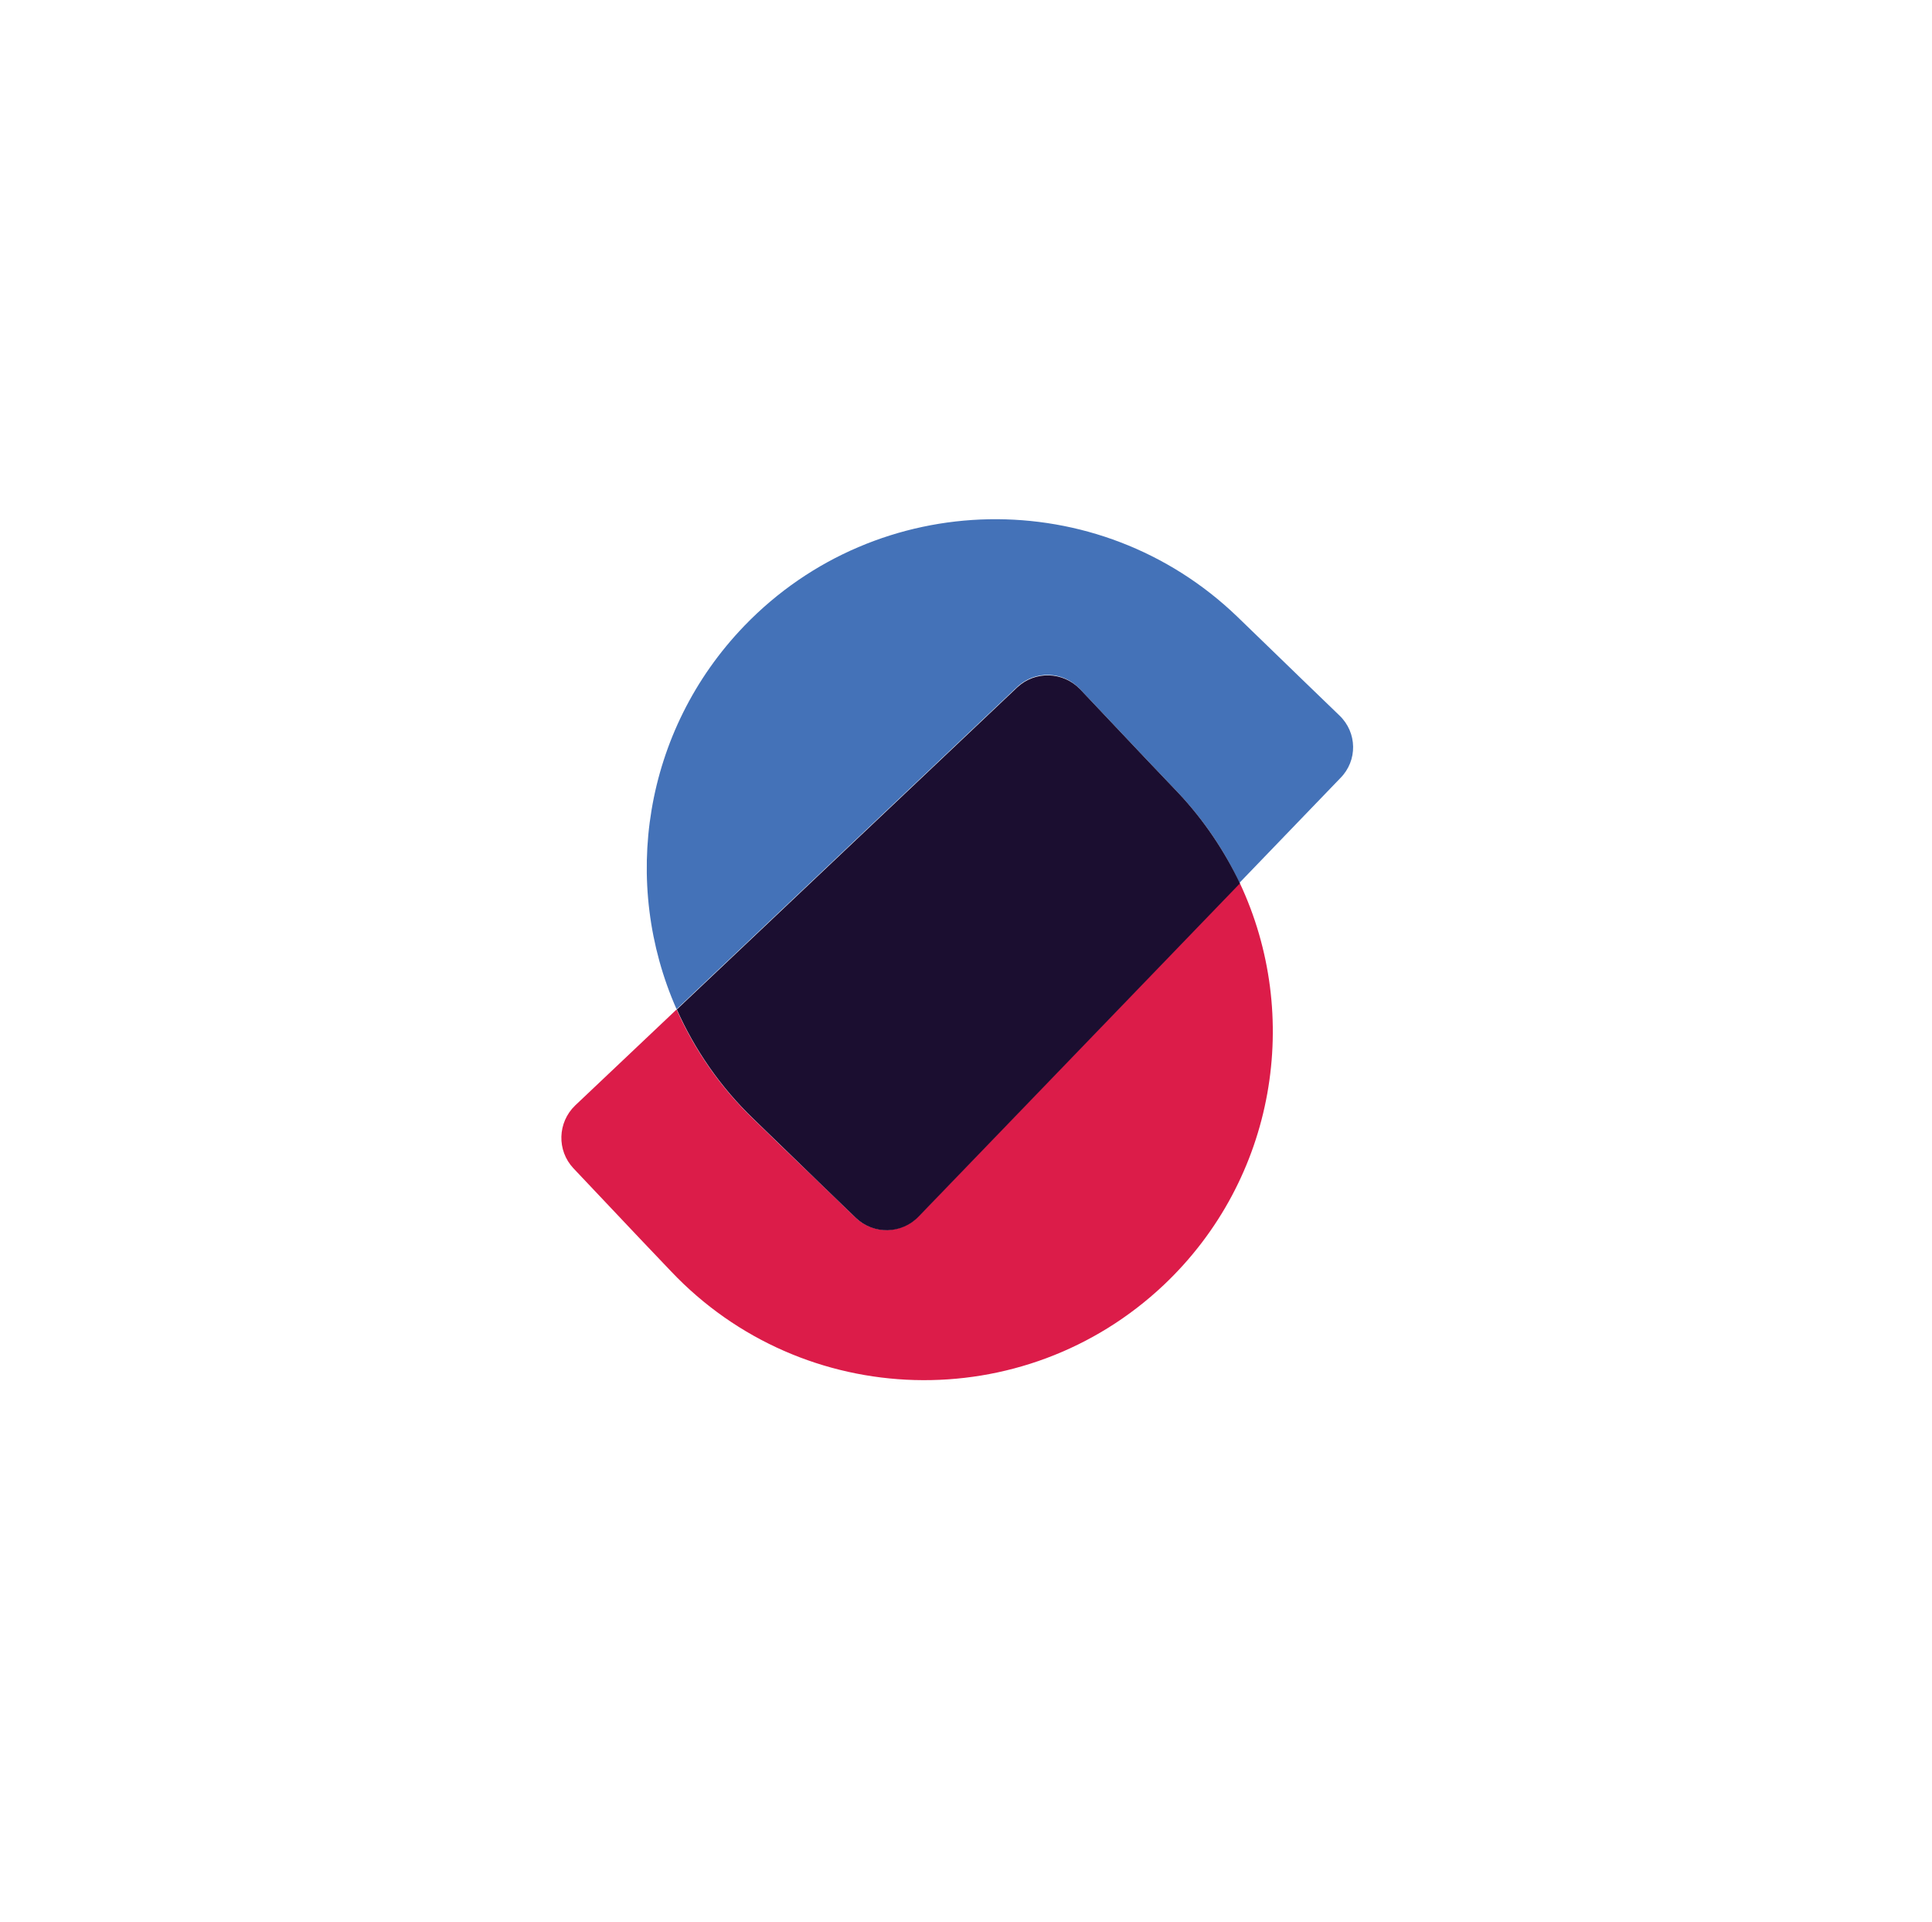
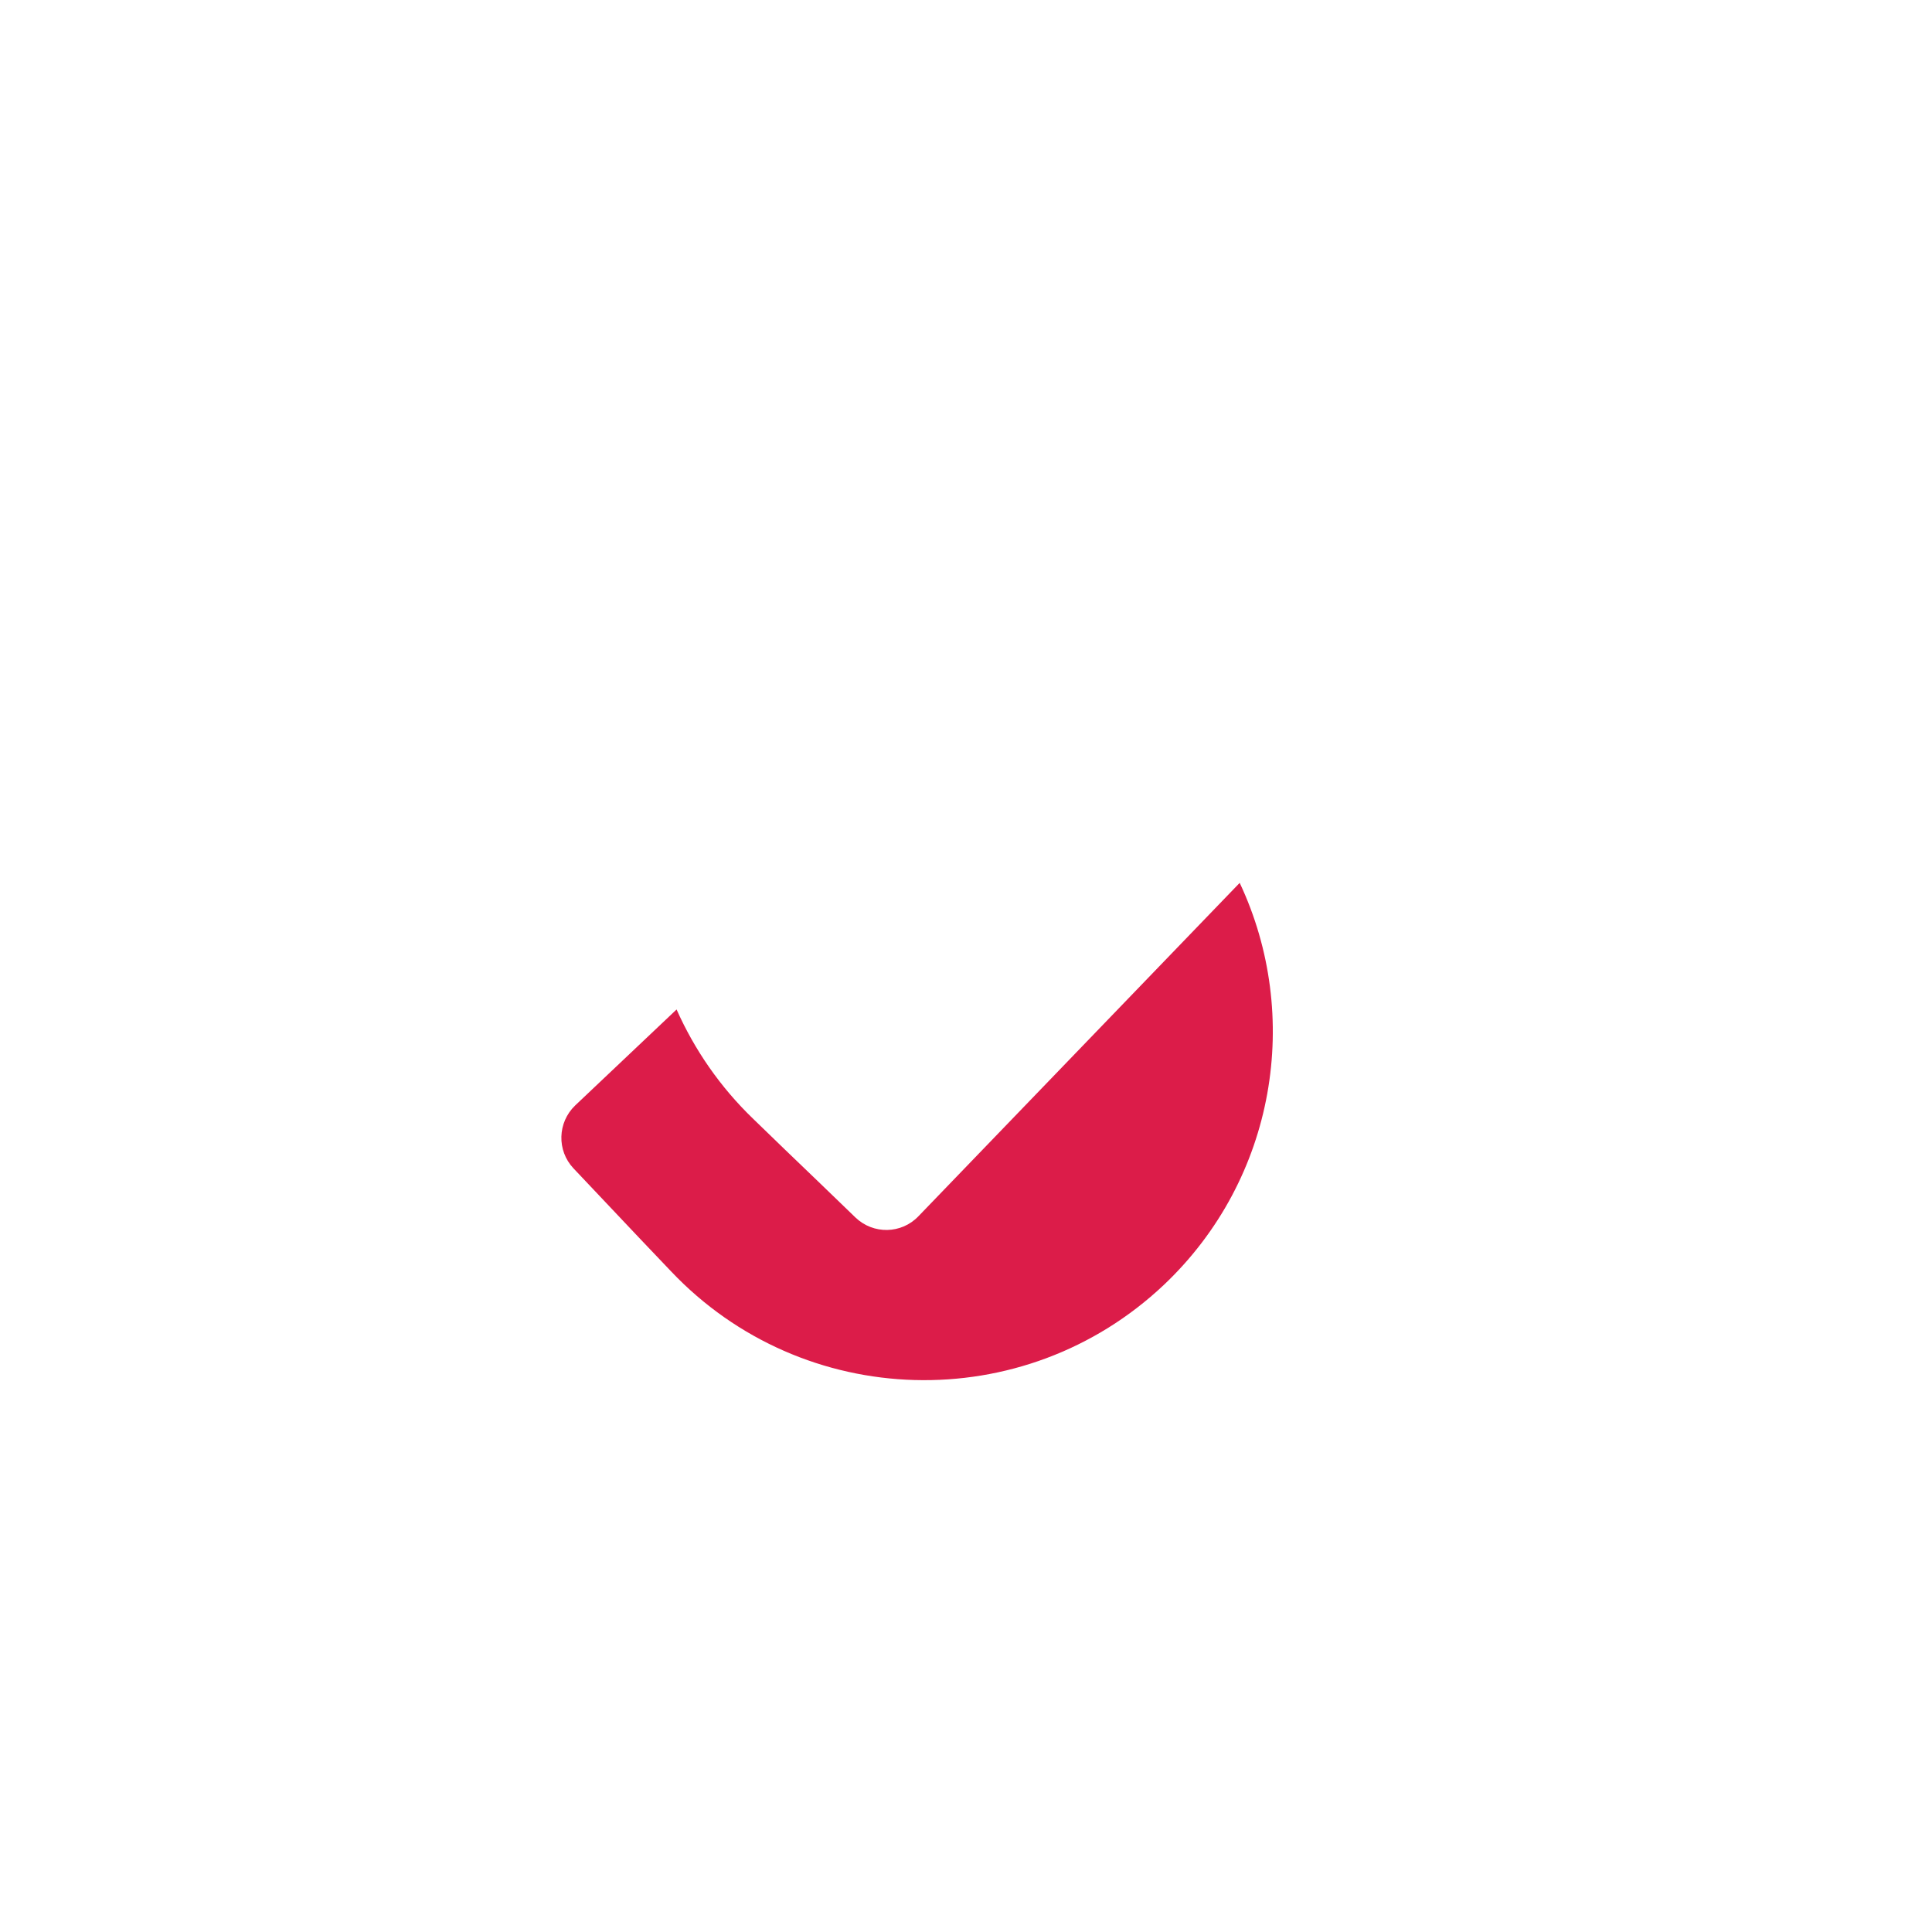
<svg xmlns="http://www.w3.org/2000/svg" version="1.1" id="Layer_1" x="0px" y="0px" viewBox="0 0 749.3 745.4" style="enable-background:new 0 0 749.3 745.4;" xml:space="preserve">
  <style type="text/css">
	.st0{fill:#4472B8;}
	.st1{fill:#DC1C49;}
	.st2{fill:#1B0E30;}
</style>
-   <path class="st0" d="M519.5,277.5l-14.5-14l-12.7-12.3l-12.4-12c-53.8-51.8-139.4-50.2-191.2,3.5c-39.3,40.8-47.9,99.9-26.3,148.7  l132-124.9c6.9-6.6,17.9-6.3,24.4,0.7l13.8,14.6l12.1,12.8l11.9,12.5c10.1,10.7,18.2,22.6,24.1,35.3l39.1-40.6  C526.6,295,526.4,284.1,519.5,277.5z" />
  <path class="st1" d="M331.8,472.2l-14.5-14L304.6,446l-12.4-12c-13-12.5-22.9-27-29.8-42.5l-39.3,37.2c-6.9,6.6-7.2,17.5-0.7,24.4  l13.8,14.6l12.1,12.8l11.9,12.5c51.3,54.2,136.9,56.6,191.2,5.3c43.5-41.2,53.6-104.5,29.4-155.9L356.2,471.7  C349.6,478.6,338.7,478.8,331.8,472.2z" />
-   <path class="st2" d="M444.8,294.7l-12.1-12.8l-13.8-14.6c-6.6-6.9-17.5-7.2-24.4-0.7l-132,124.9c6.9,15.5,16.8,30,29.8,42.5l12.4,12  l12.7,12.3l14.5,14c6.9,6.6,17.8,6.4,24.4-0.5l124.6-129.2c-6-12.6-14-24.6-24.1-35.3L444.8,294.7z" />
</svg>